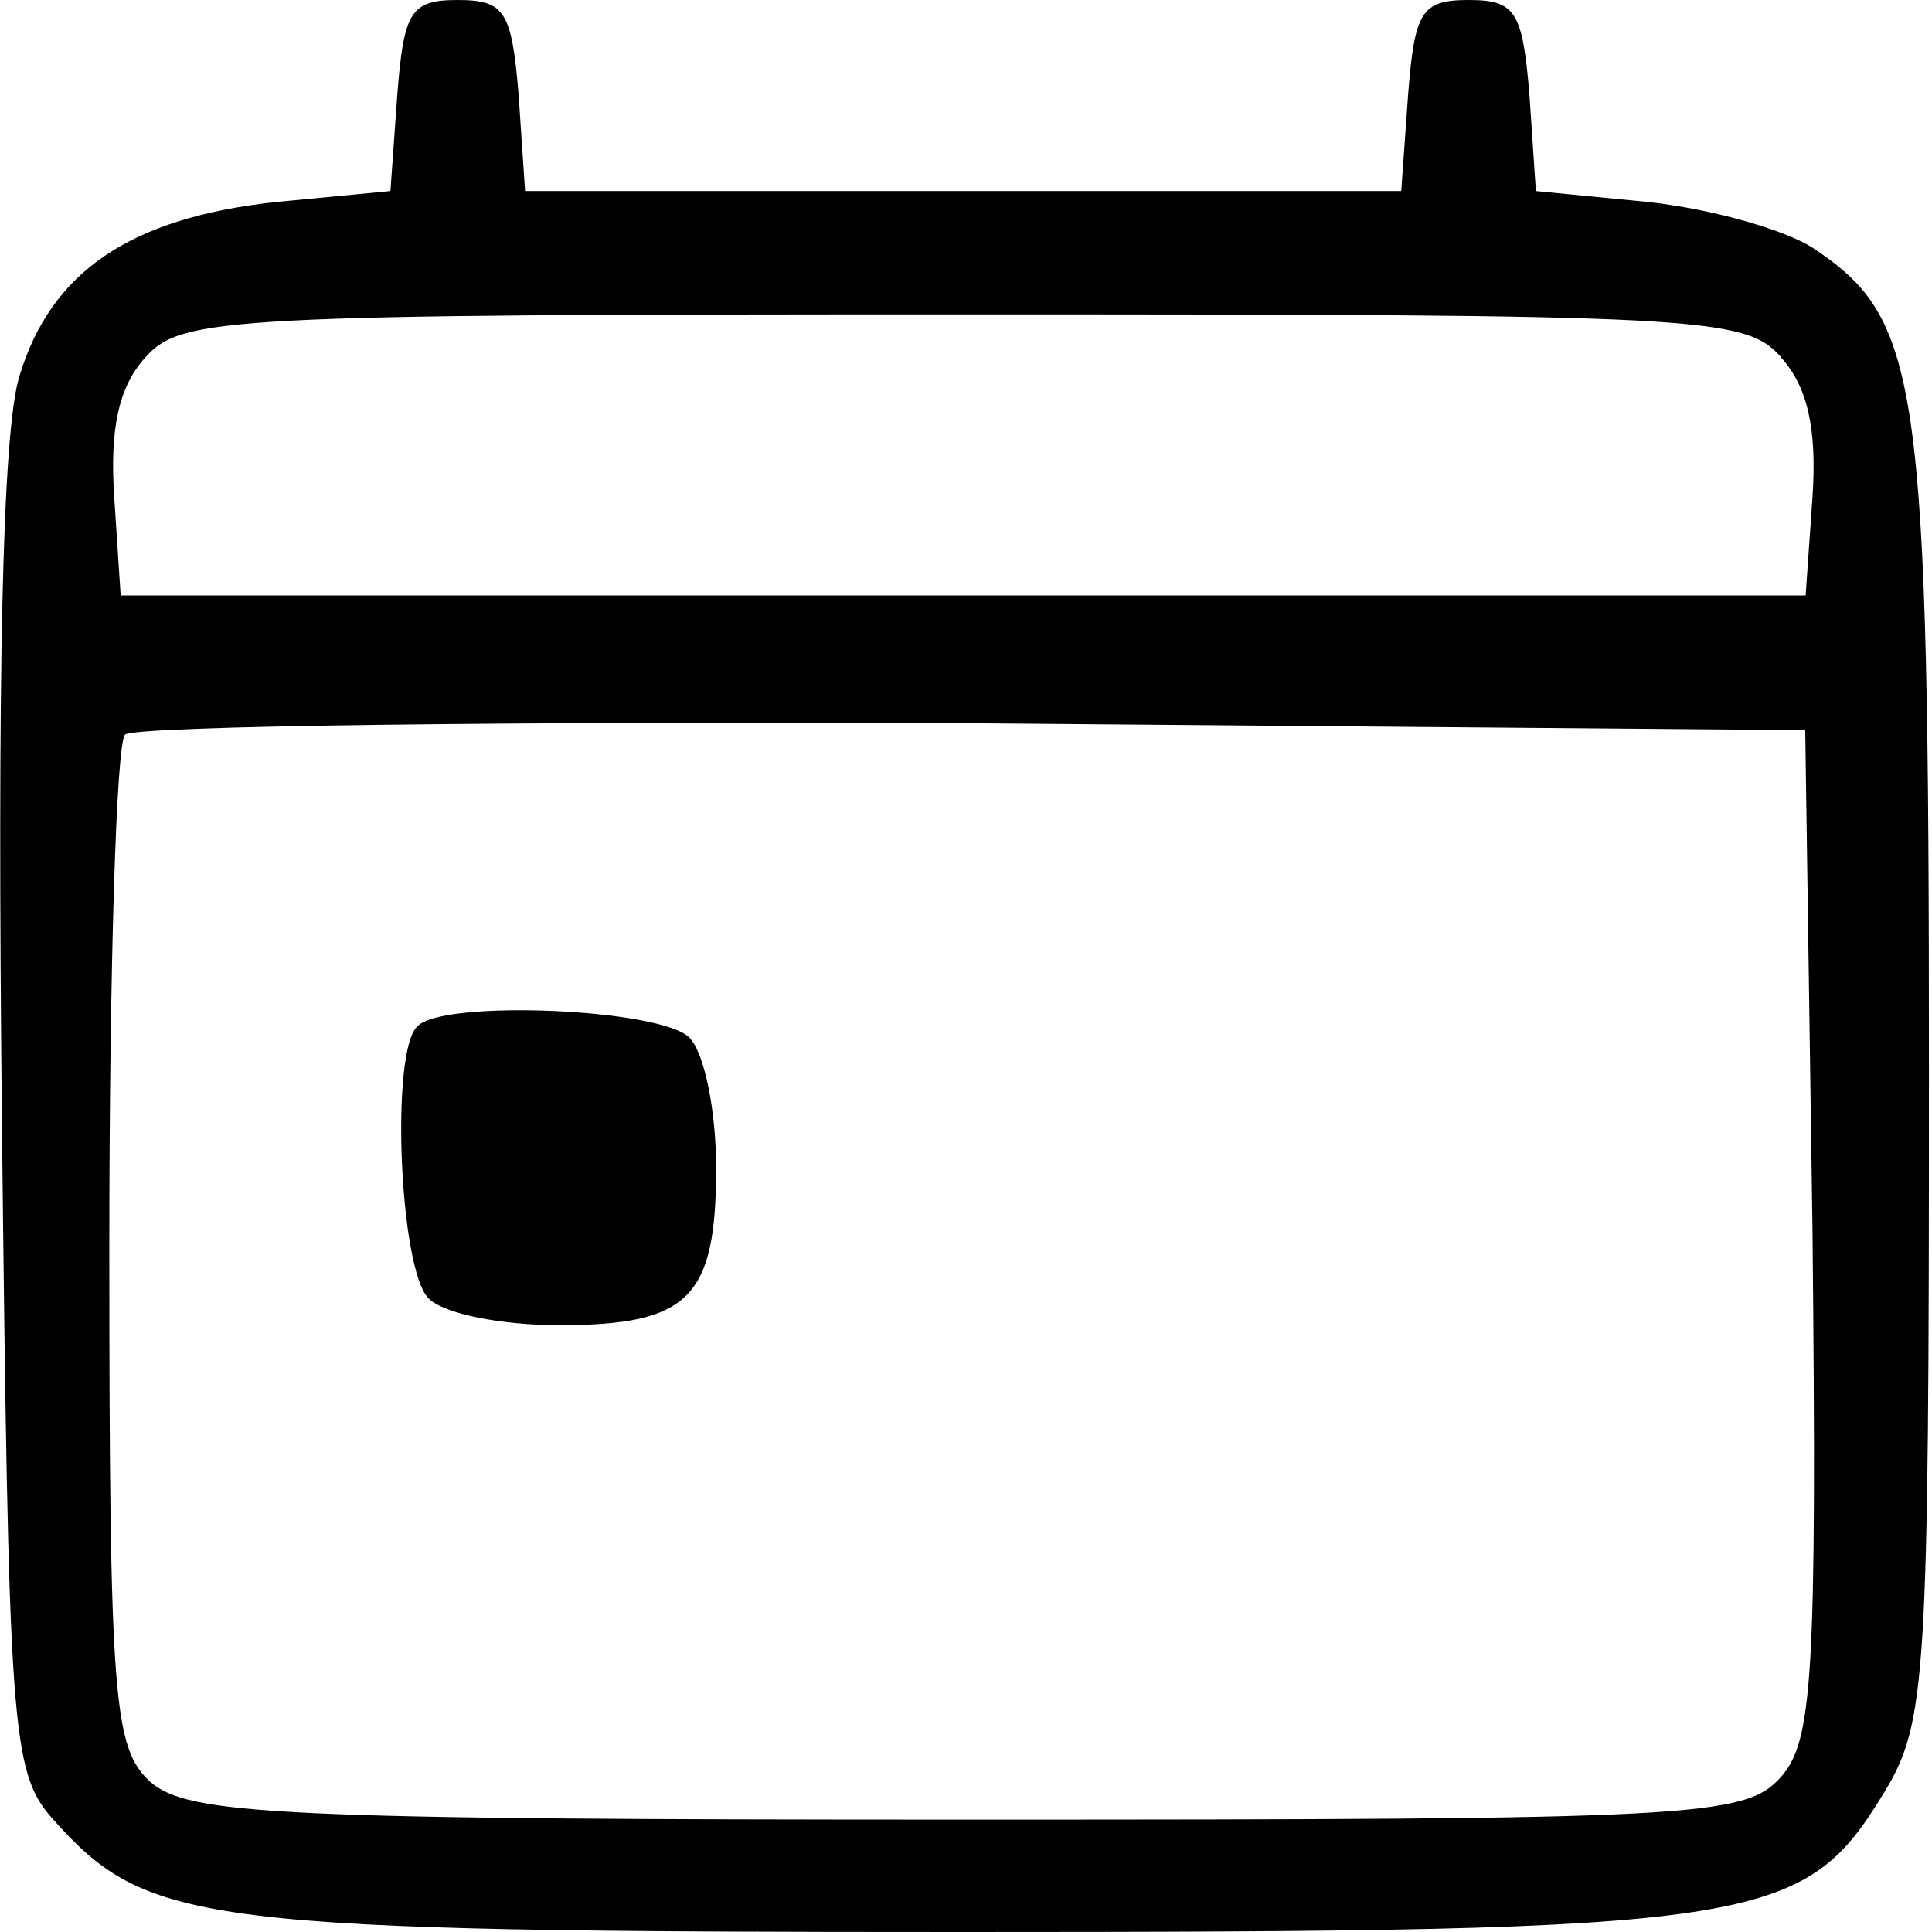
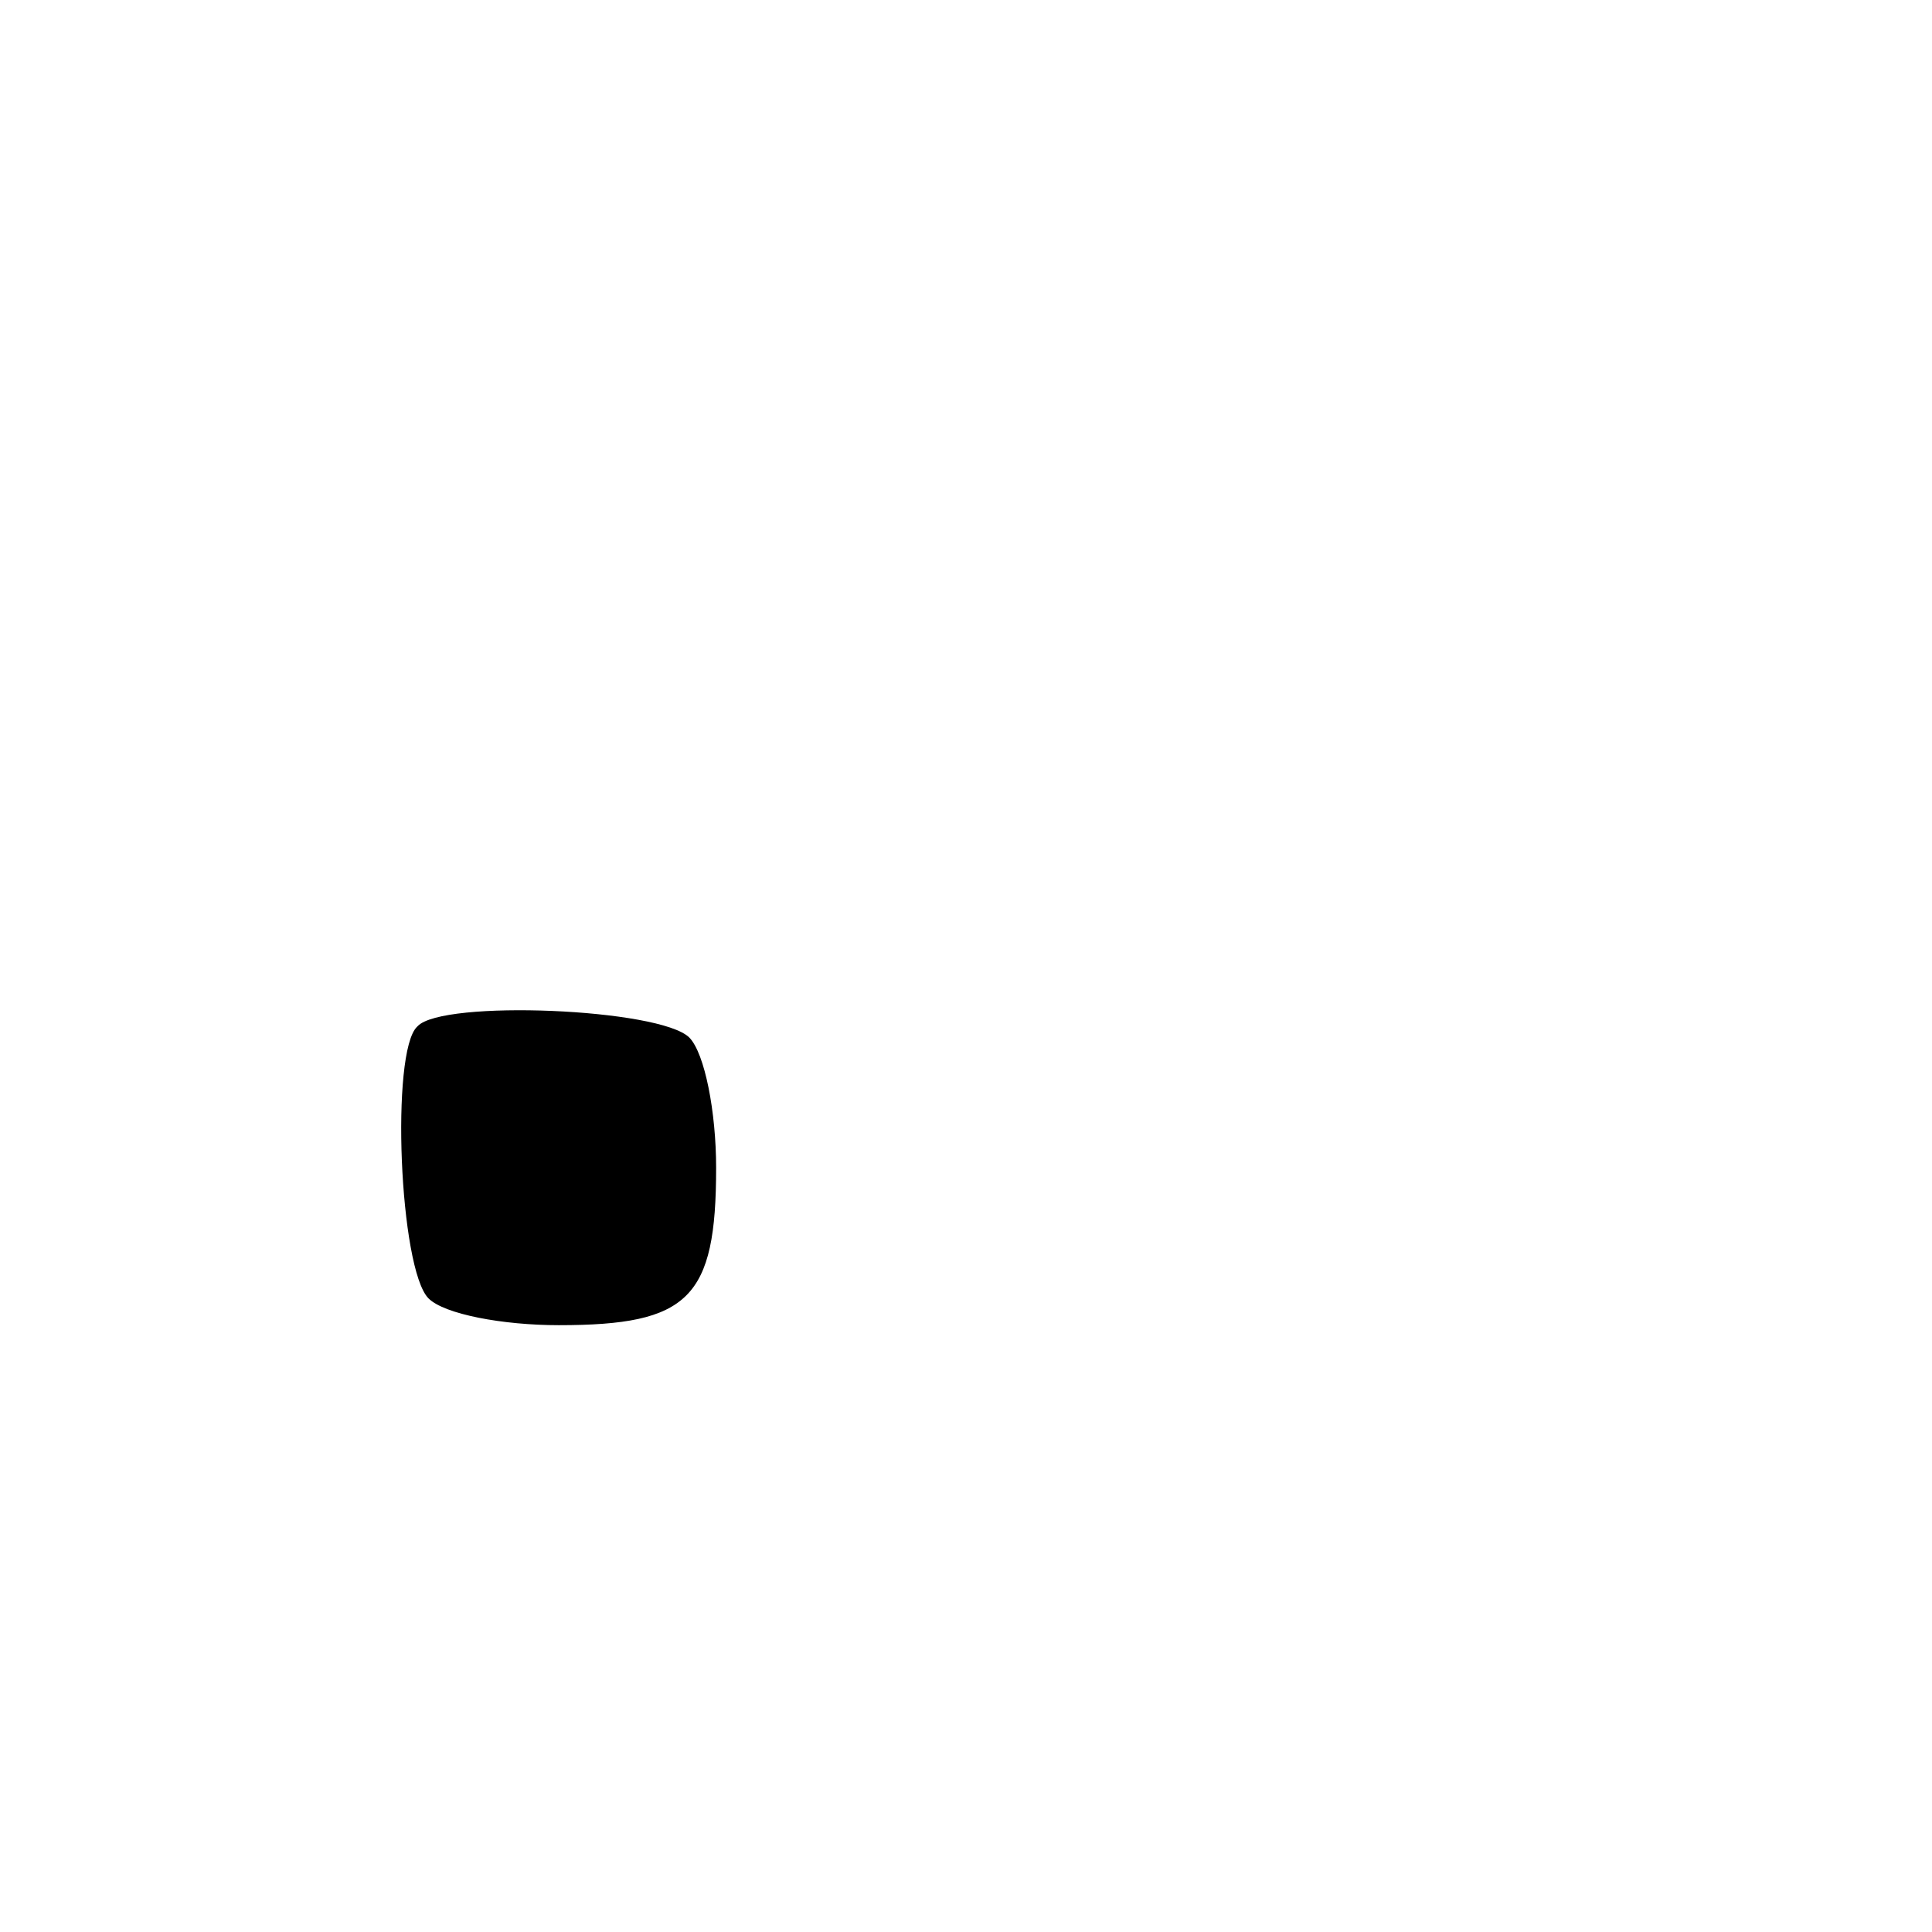
<svg xmlns="http://www.w3.org/2000/svg" width="18" height="18" viewBox="0 0 4.762 4.763" version="1.1" id="svg5">
  <defs id="defs2" />
-   <path d="M 0.979,0.233 0.962,0.471 0.68,0.498 C 0.32,0.537 0.126,0.67 0.048,0.925 0.004,1.063 -0.007,1.683 0.004,2.747 0.021,4.27 0.026,4.369 0.131,4.486 0.364,4.746 0.486,4.763 2.374,4.763 c 1.971,0 2.071,-0.017 2.27,-0.343 0.105,-0.172 0.111,-0.277 0.111,-1.778 0,-1.717 -0.022,-1.855 -0.288,-2.032 C 4.395,0.565 4.218,0.515 4.063,0.498 L 3.786,0.471 3.77,0.233 C 3.753,0.028 3.736,0 3.62,0 3.504,0 3.487,0.028 3.471,0.233 L 3.454,0.471 H 2.374 1.294 L 1.278,0.233 C 1.261,0.028 1.244,0 1.128,0 1.012,0 0.995,0.028 0.979,0.233 Z M 4.39,0.881 c 0.066,0.072 0.089,0.177 0.078,0.343 L 4.451,1.468 H 2.374 0.297 L 0.281,1.224 C 0.27,1.058 0.292,0.953 0.358,0.881 0.447,0.781 0.558,0.775 2.374,0.775 c 1.816,0 1.927,0.005 2.016,0.105 z m 0.078,2.16 c 0.011,1.096 0,1.252 -0.078,1.34 -0.089,0.1 -0.216,0.105 -2.005,0.105 -1.7,0 -1.922,-0.011 -2.016,-0.094 -0.089,-0.083 -0.1,-0.199 -0.1,-1.318 0,-0.676 0.017,-1.246 0.039,-1.263 0.022,-0.022 0.958,-0.033 2.088,-0.028 l 2.054,0.017 z" id="path19" style="stroke-width:0.006" />
-   <path d="m 1.028,2.531 c -0.066,0.061 -0.044,0.598 0.028,0.67 0.039,0.039 0.183,0.066 0.321,0.066 0.321,0 0.388,-0.066 0.388,-0.388 0,-0.138 -0.028,-0.282 -0.066,-0.321 -0.072,-0.072 -0.609,-0.094 -0.67,-0.028 z" id="path20" style="stroke-width:0.006" />
+   <path d="m 1.028,2.531 c -0.066,0.061 -0.044,0.598 0.028,0.67 0.039,0.039 0.183,0.066 0.321,0.066 0.321,0 0.388,-0.066 0.388,-0.388 0,-0.138 -0.028,-0.282 -0.066,-0.321 -0.072,-0.072 -0.609,-0.094 -0.67,-0.028 " id="path20" style="stroke-width:0.006" />
</svg>